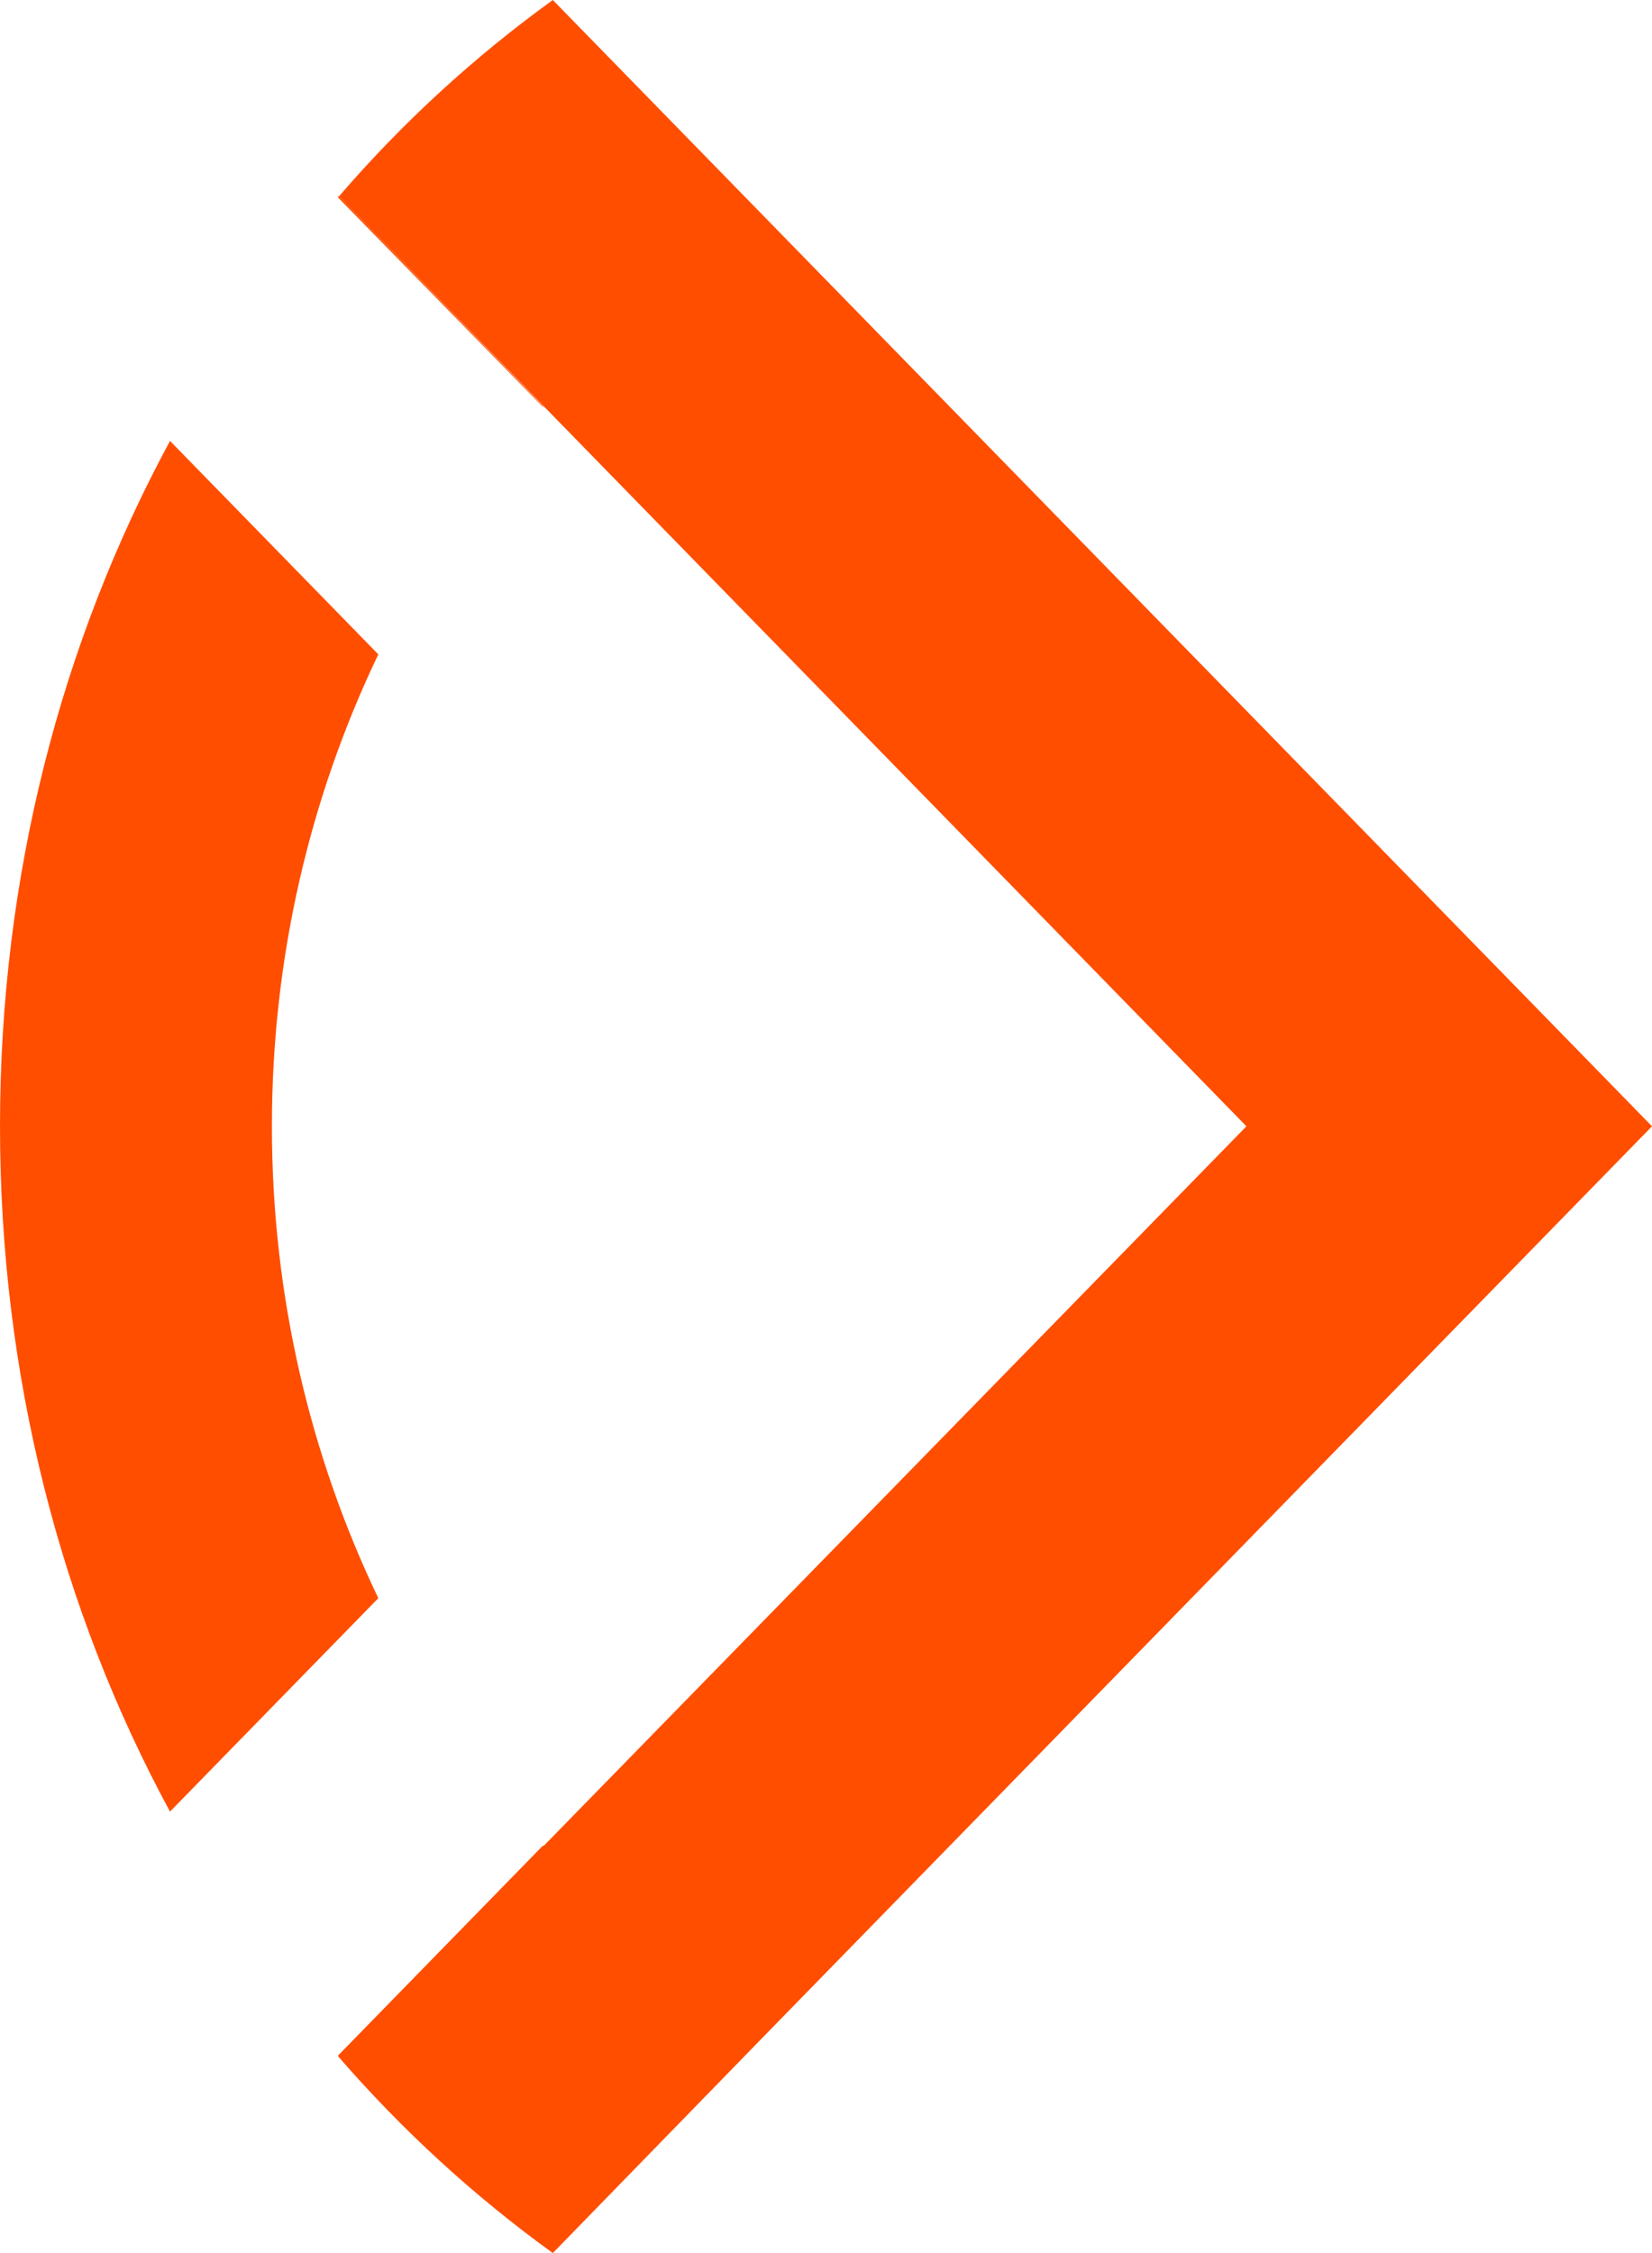
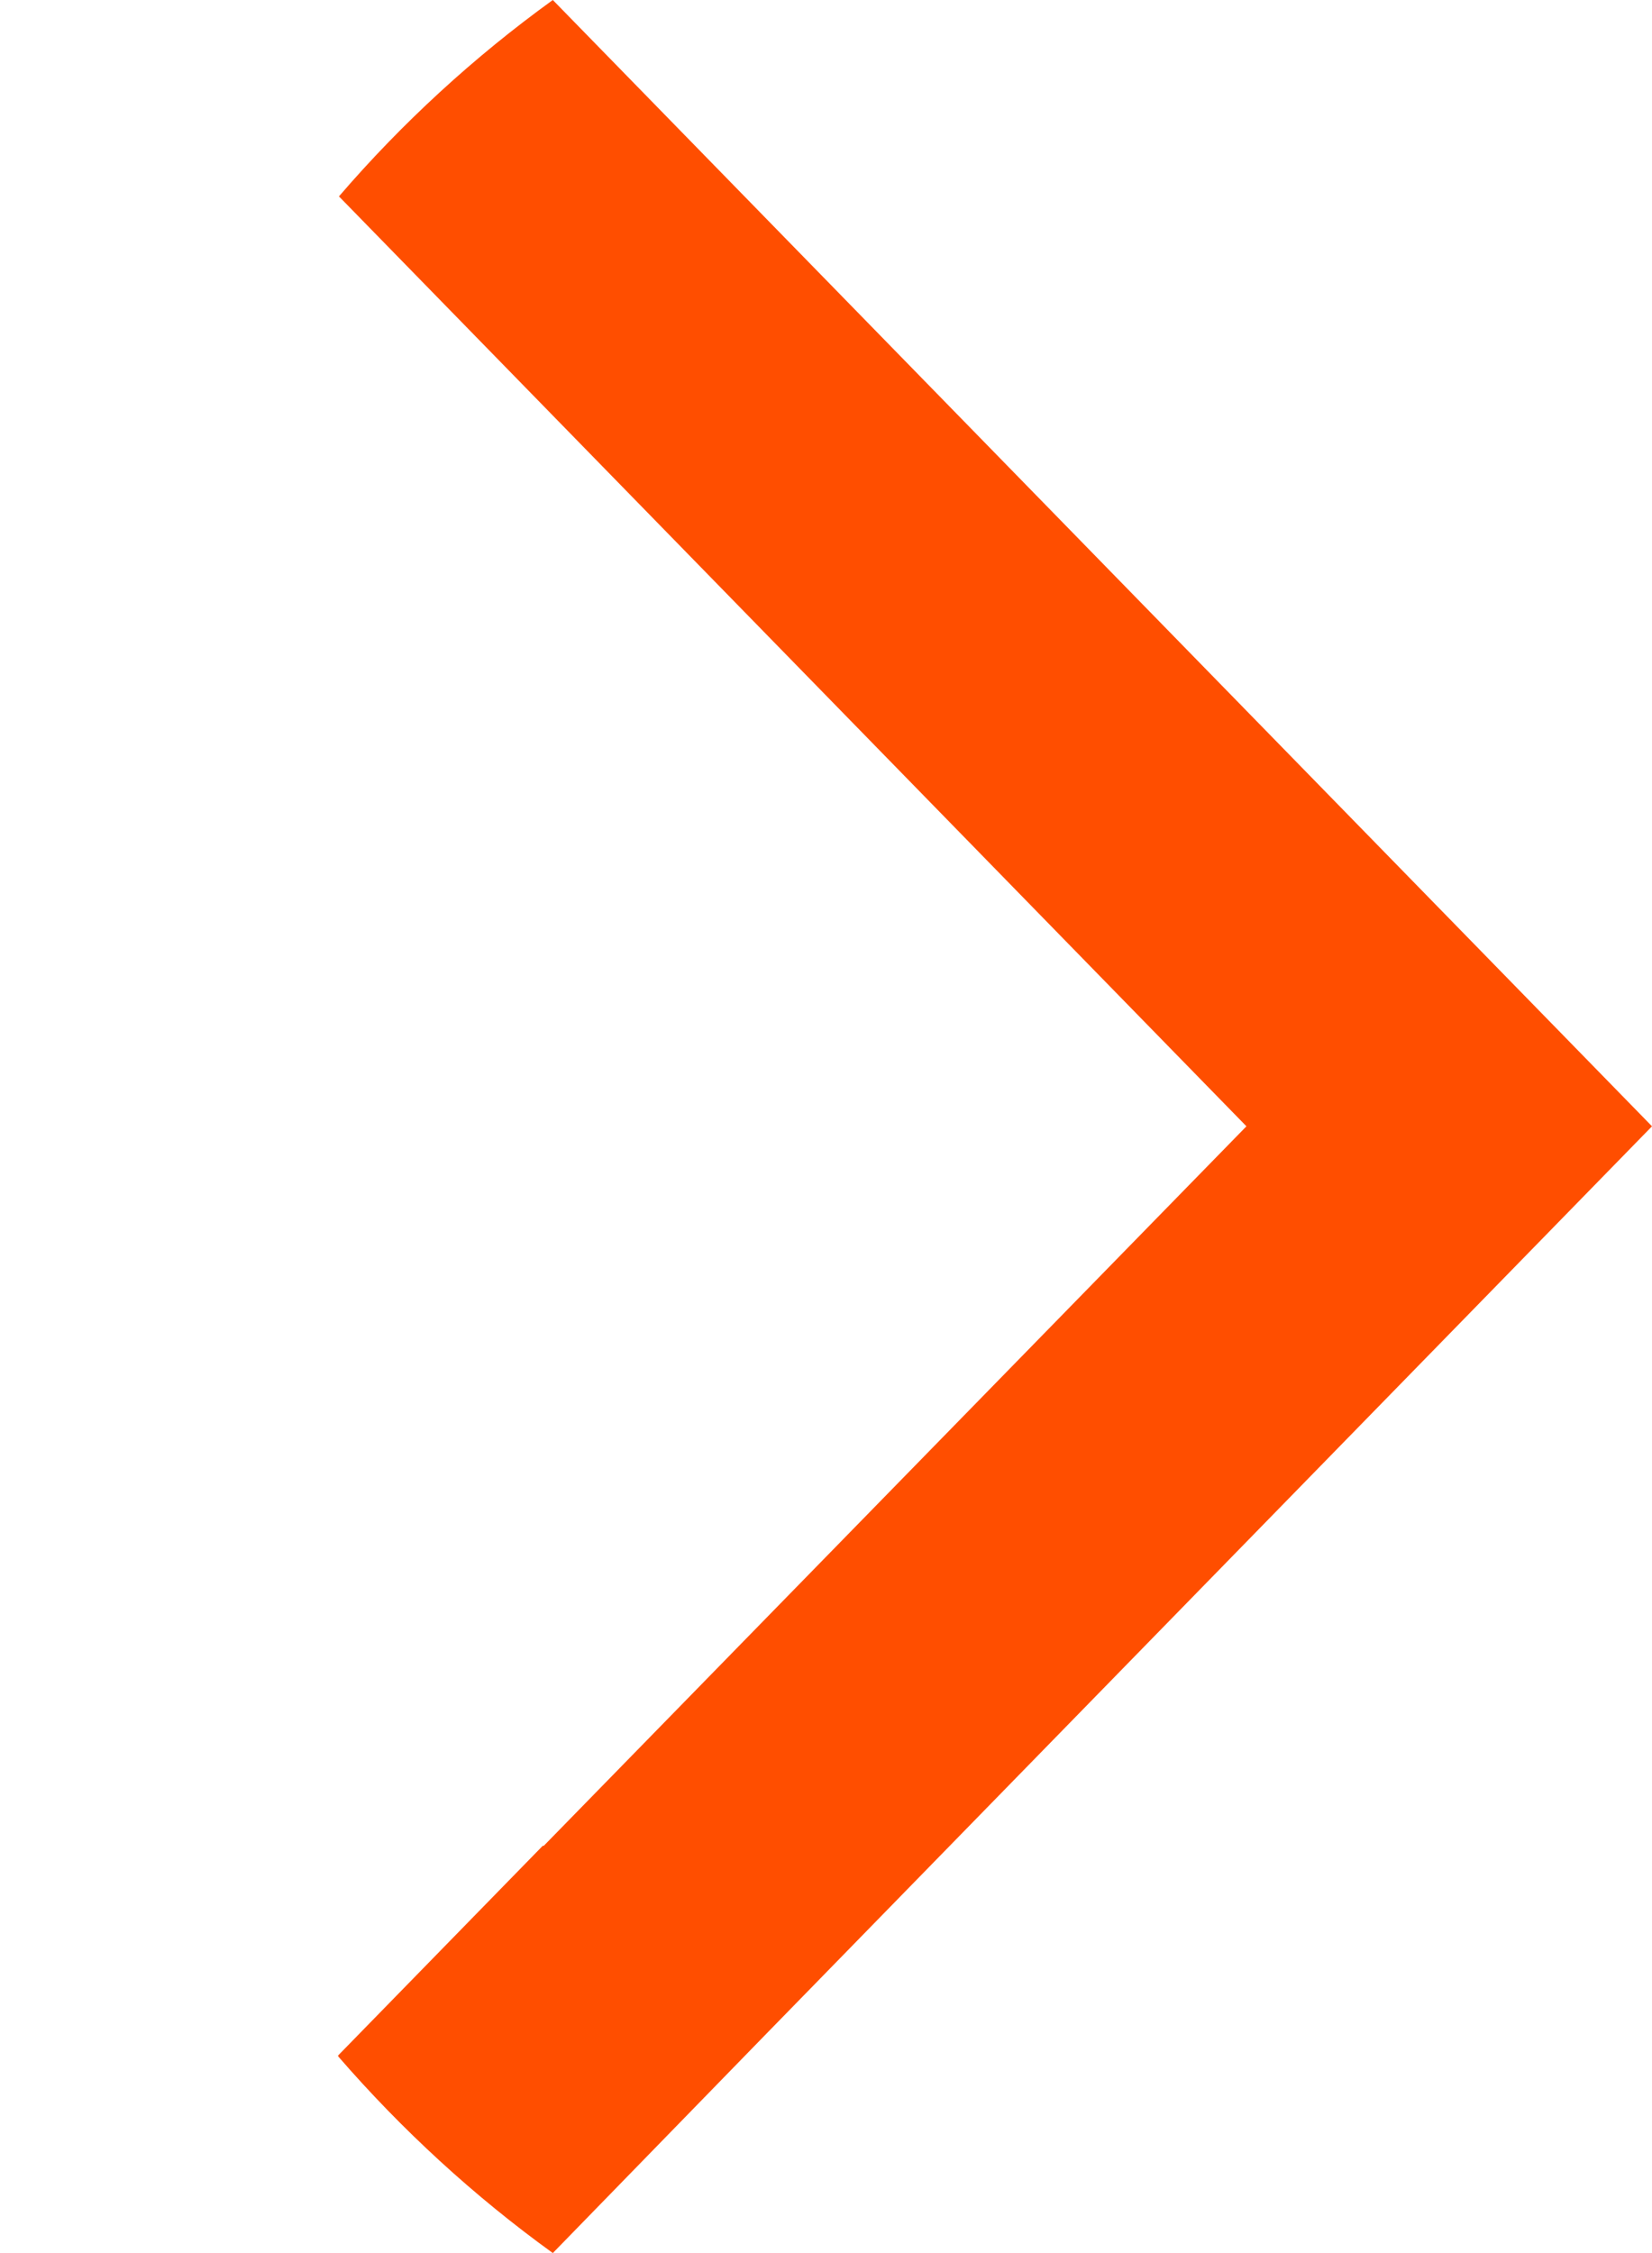
<svg xmlns="http://www.w3.org/2000/svg" width="22" height="30" viewBox="0 0 22 30" fill="none">
-   <path d="M7.235 5.41L4.514 2.615H4.501V2.629L7.228 5.416L7.235 5.41ZM5.038 21.28C4.131 19.387 3.621 17.254 3.621 14.997C3.621 12.739 4.131 10.606 5.038 8.713L2.264 5.871C0.813 8.555 1.41825e-07 11.665 0 14.997C-1.41825e-07 18.328 0.813 21.445 2.264 24.122L5.038 21.28ZM7.235 5.41L4.514 2.615H4.501V2.629L7.228 5.416L7.235 5.41Z" fill="#FF4E00" />
  <path d="M7.362 30C6.314 29.243 5.354 28.362 4.507 27.385C4.507 27.385 4.505 27.38 4.501 27.371L7.228 24.577H7.242L16.599 14.997L4.514 2.615C5.354 1.638 6.314 0.757 7.362 0L22 14.997L10.184 27.102L7.362 30Z" fill="#FF4E00" />
</svg>